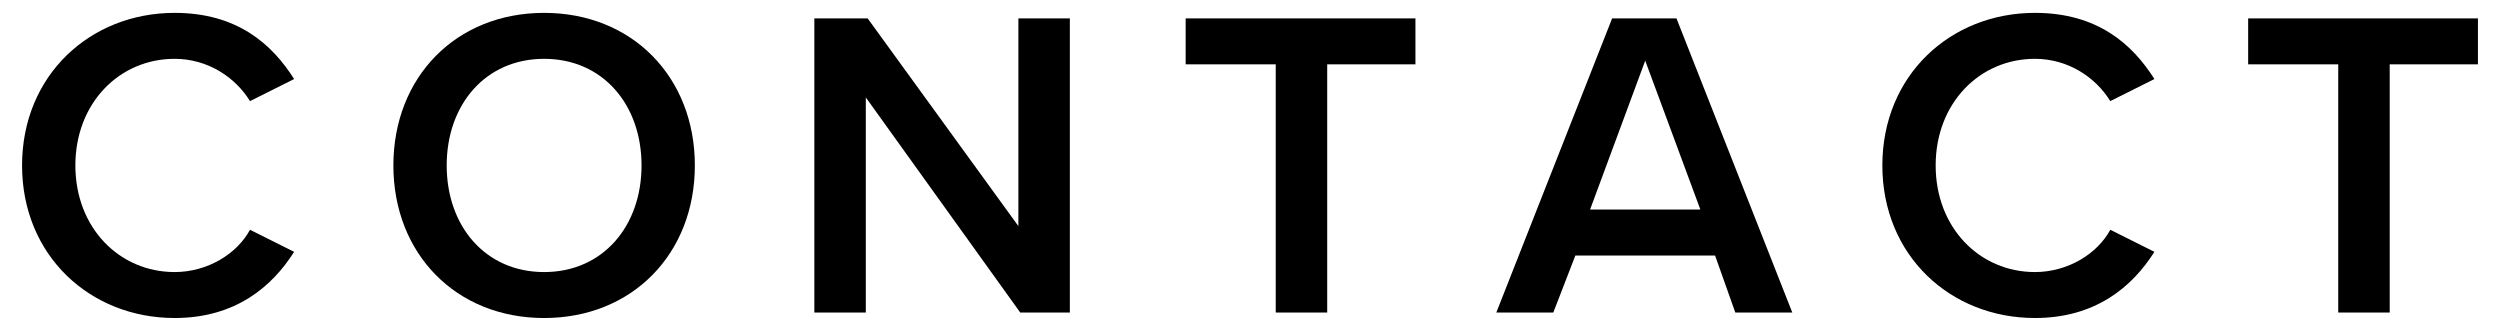
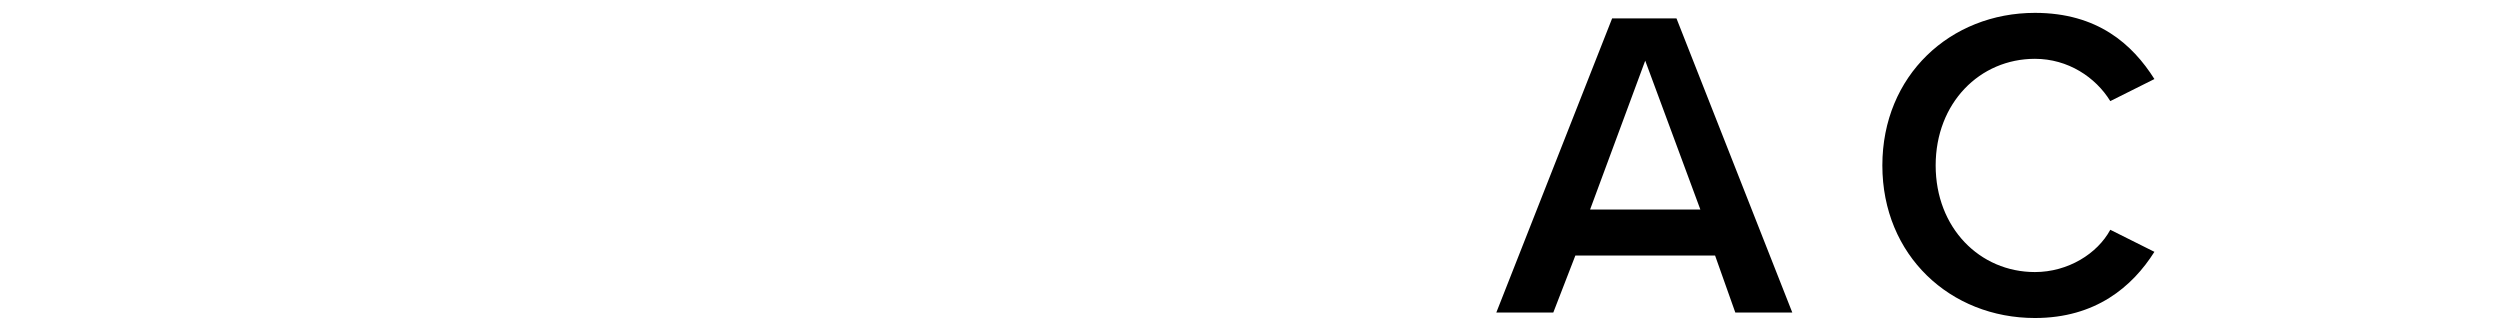
<svg xmlns="http://www.w3.org/2000/svg" version="1.1" id="レイヤー_1" x="0px" y="0px" viewBox="0 0 136 18" style="enable-background:new 0 0 136 18;" xml:space="preserve">
  <style type="text/css">
	.st0{clip-path:url(#SVGID_2_);}
	.st1{opacity:0.25;}
	.st2{fill:#7F7F7F;}
	.st3{opacity:0.8;}
	.st4{opacity:0.1;fill:#FFFFFF;}
	.st5{fill:#FFFFFF;}
	.st6{fill:#999999;}
	.st7{clip-path:url(#SVGID_4_);}
	.st8{opacity:0.5;}
	.st9{clip-path:url(#SVGID_6_);}
	.st10{fill:#CCCCCC;}
	.st11{fill:none;stroke:#FFFFFF;stroke-width:1.417;stroke-miterlimit:10;}
	.st12{fill:#050000;}
	.st13{fill:none;stroke:#000000;stroke-width:0.283;stroke-miterlimit:10;}
	.st14{clip-path:url(#SVGID_8_);}
	.st15{clip-path:url(#SVGID_10_);}
	.st16{clip-path:url(#SVGID_12_);}
	.st17{clip-path:url(#SVGID_14_);}
	.st18{clip-path:url(#SVGID_16_);}
</style>
  <g>
-     <path d="M1.2,9c0-4.9,3.7-8.3,8.3-8.3c3.4,0,5.3,1.7,6.5,3.6l-2.4,1.2c-0.8-1.3-2.3-2.3-4.1-2.3c-3,0-5.4,2.4-5.4,5.8   c0,3.4,2.4,5.8,5.4,5.8c1.8,0,3.4-1,4.1-2.3l2.4,1.2c-1.2,1.9-3.2,3.6-6.5,3.6C4.9,17.3,1.2,13.9,1.2,9z" />
-     <path d="M29.6,0.7c4.8,0,8.2,3.5,8.2,8.3s-3.4,8.3-8.2,8.3c-4.8,0-8.2-3.5-8.2-8.3S24.8,0.7,29.6,0.7z M29.6,3.2   c-3.2,0-5.3,2.5-5.3,5.8c0,3.3,2.1,5.8,5.3,5.8c3.2,0,5.3-2.5,5.3-5.8C34.9,5.7,32.8,3.2,29.6,3.2z" />
-     <path d="M47.1,5.3V17h-2.8V1h2.9l8.2,11.3V1h2.8v16h-2.7L47.1,5.3z" />
-     <path d="M69.3,3.5h-4.8V1h12.5v2.5h-4.8V17h-2.8V3.5z" />
    <path d="M93.3,13.9h-7.6L84.5,17h-3.1l6.3-16h3.5l6.3,16h-3.1L93.3,13.9z M86.5,11.4h6l-3-8.1L86.5,11.4z" />
    <path d="M102.4,9c0-4.9,3.7-8.3,8.3-8.3c3.4,0,5.3,1.7,6.5,3.6l-2.4,1.2c-0.8-1.3-2.3-2.3-4.1-2.3c-3,0-5.4,2.4-5.4,5.8   c0,3.4,2.4,5.8,5.4,5.8c1.8,0,3.4-1,4.1-2.3l2.4,1.2c-1.2,1.9-3.2,3.6-6.5,3.6C106.1,17.3,102.4,13.9,102.4,9z" />
-     <path d="M127.1,3.5h-4.8V1h12.5v2.5H130V17h-2.8V3.5z" />
  </g>
</svg>